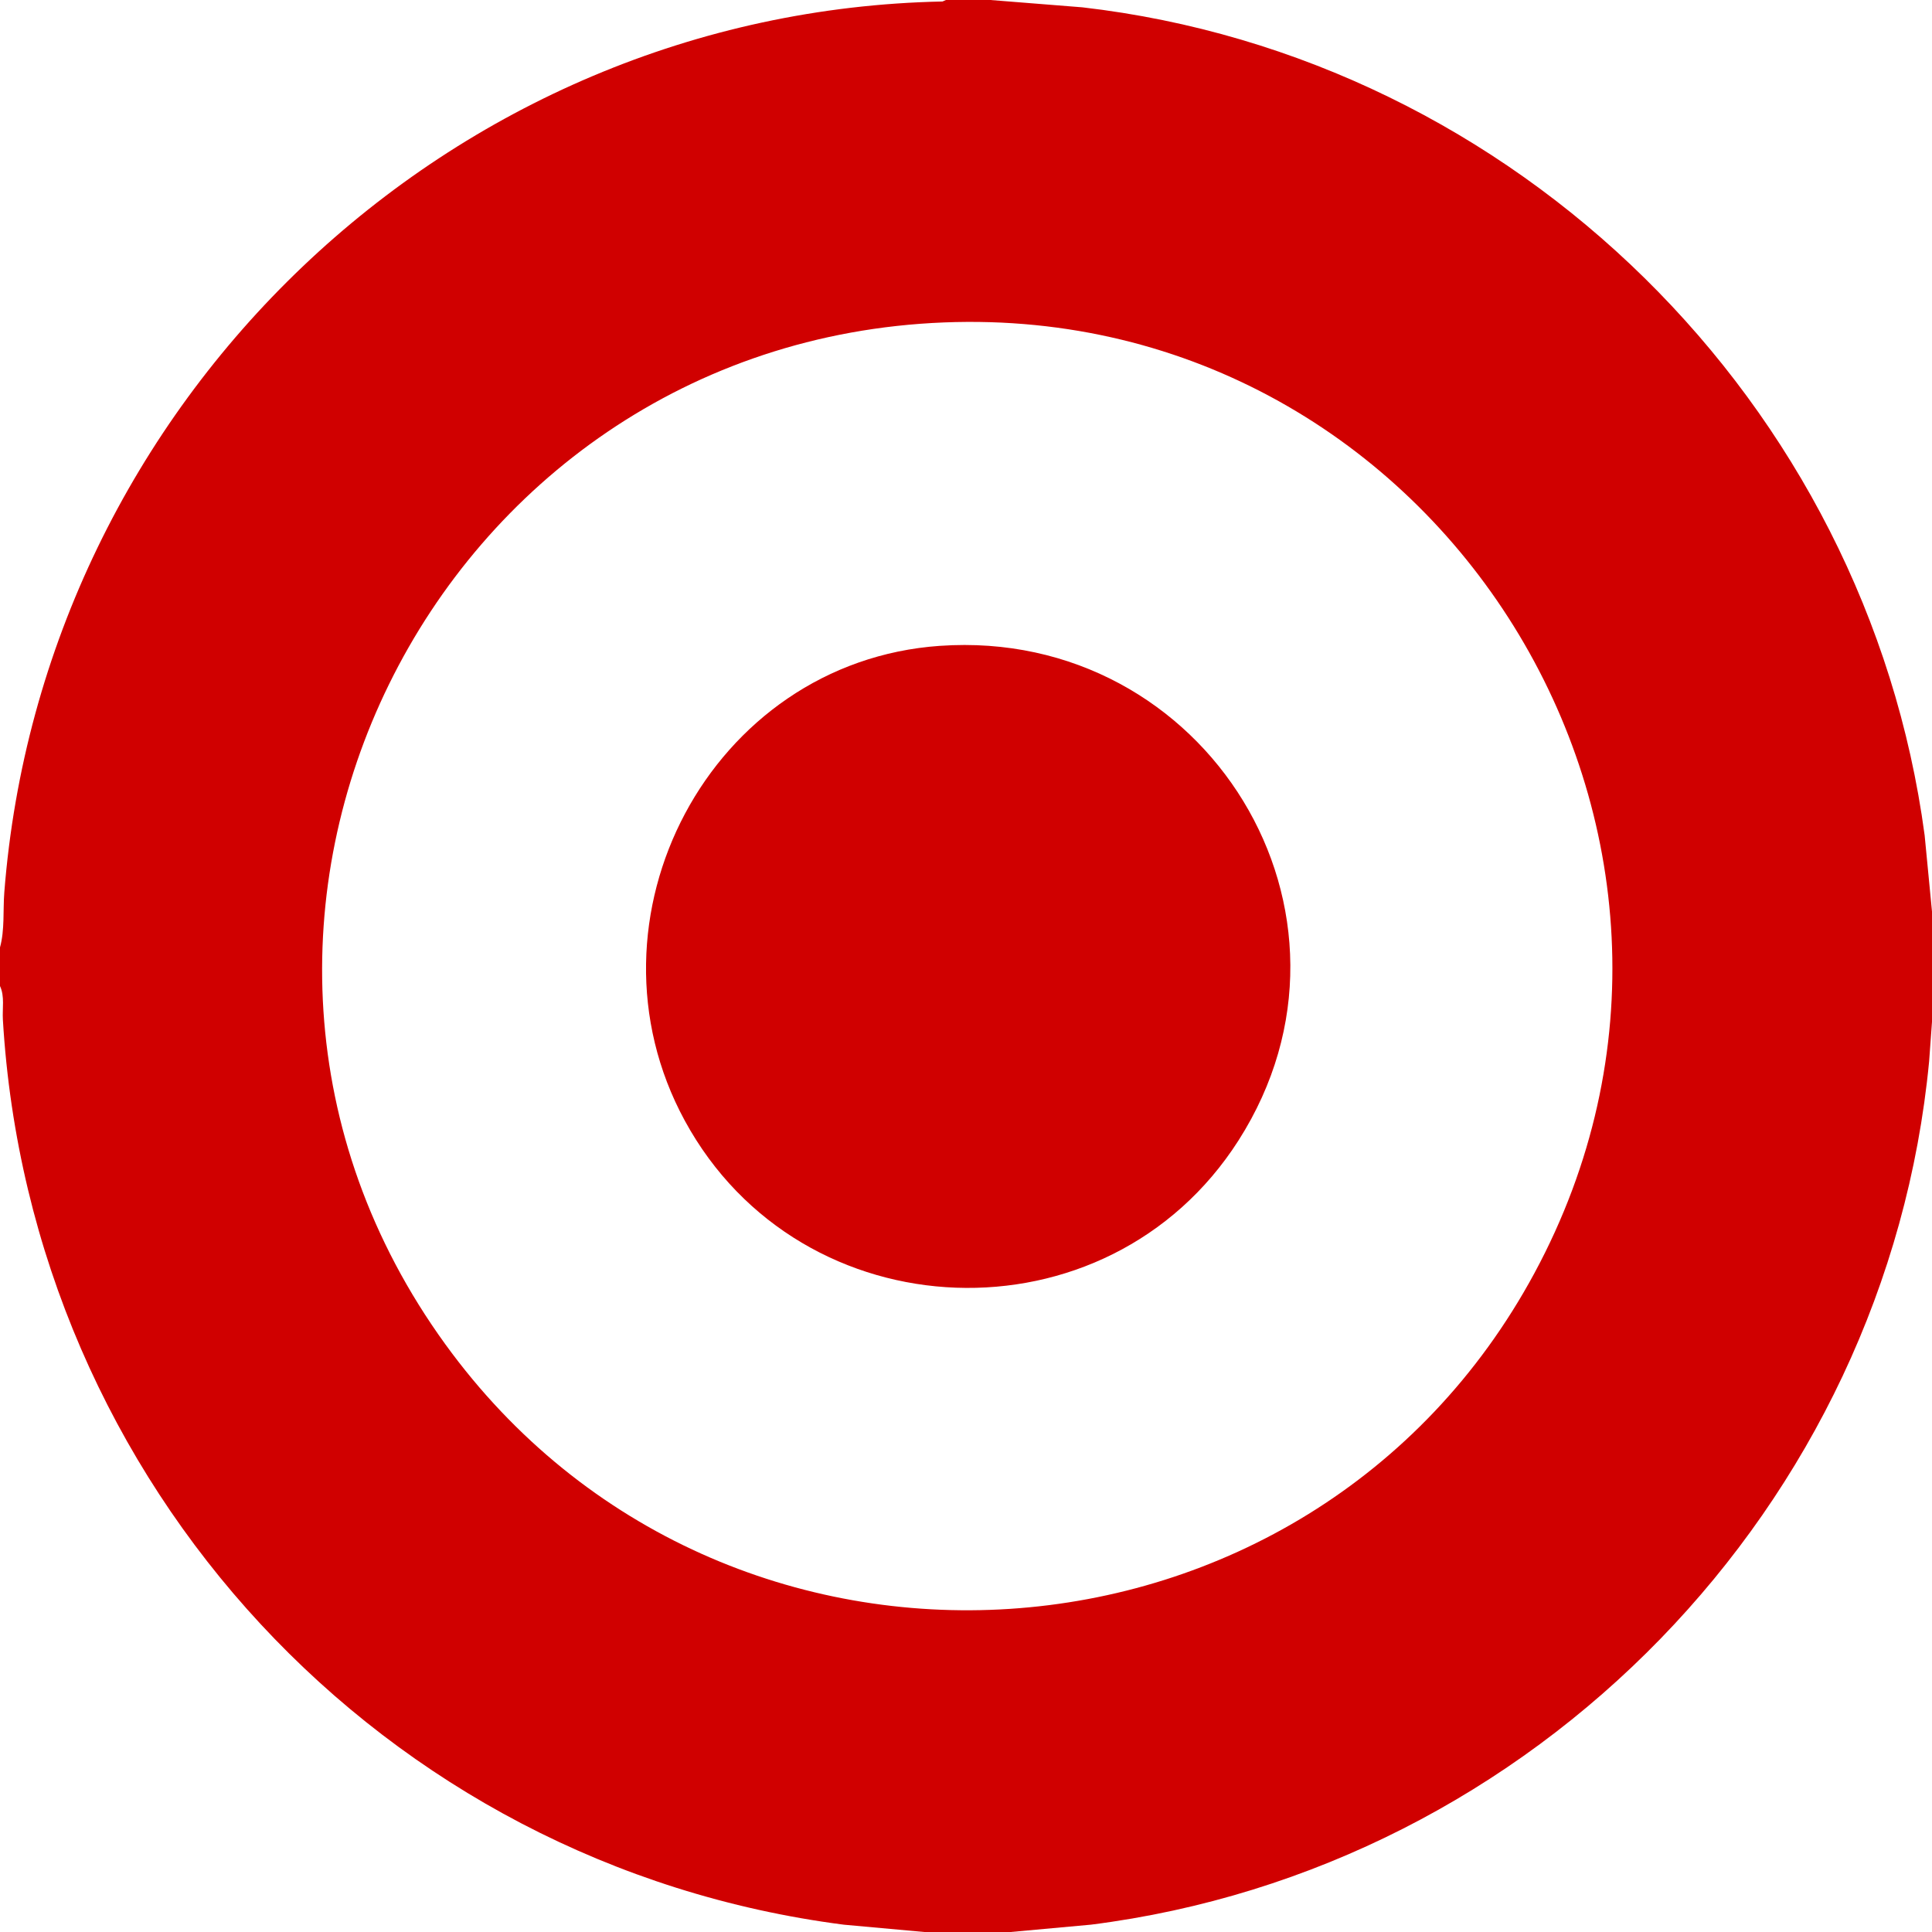
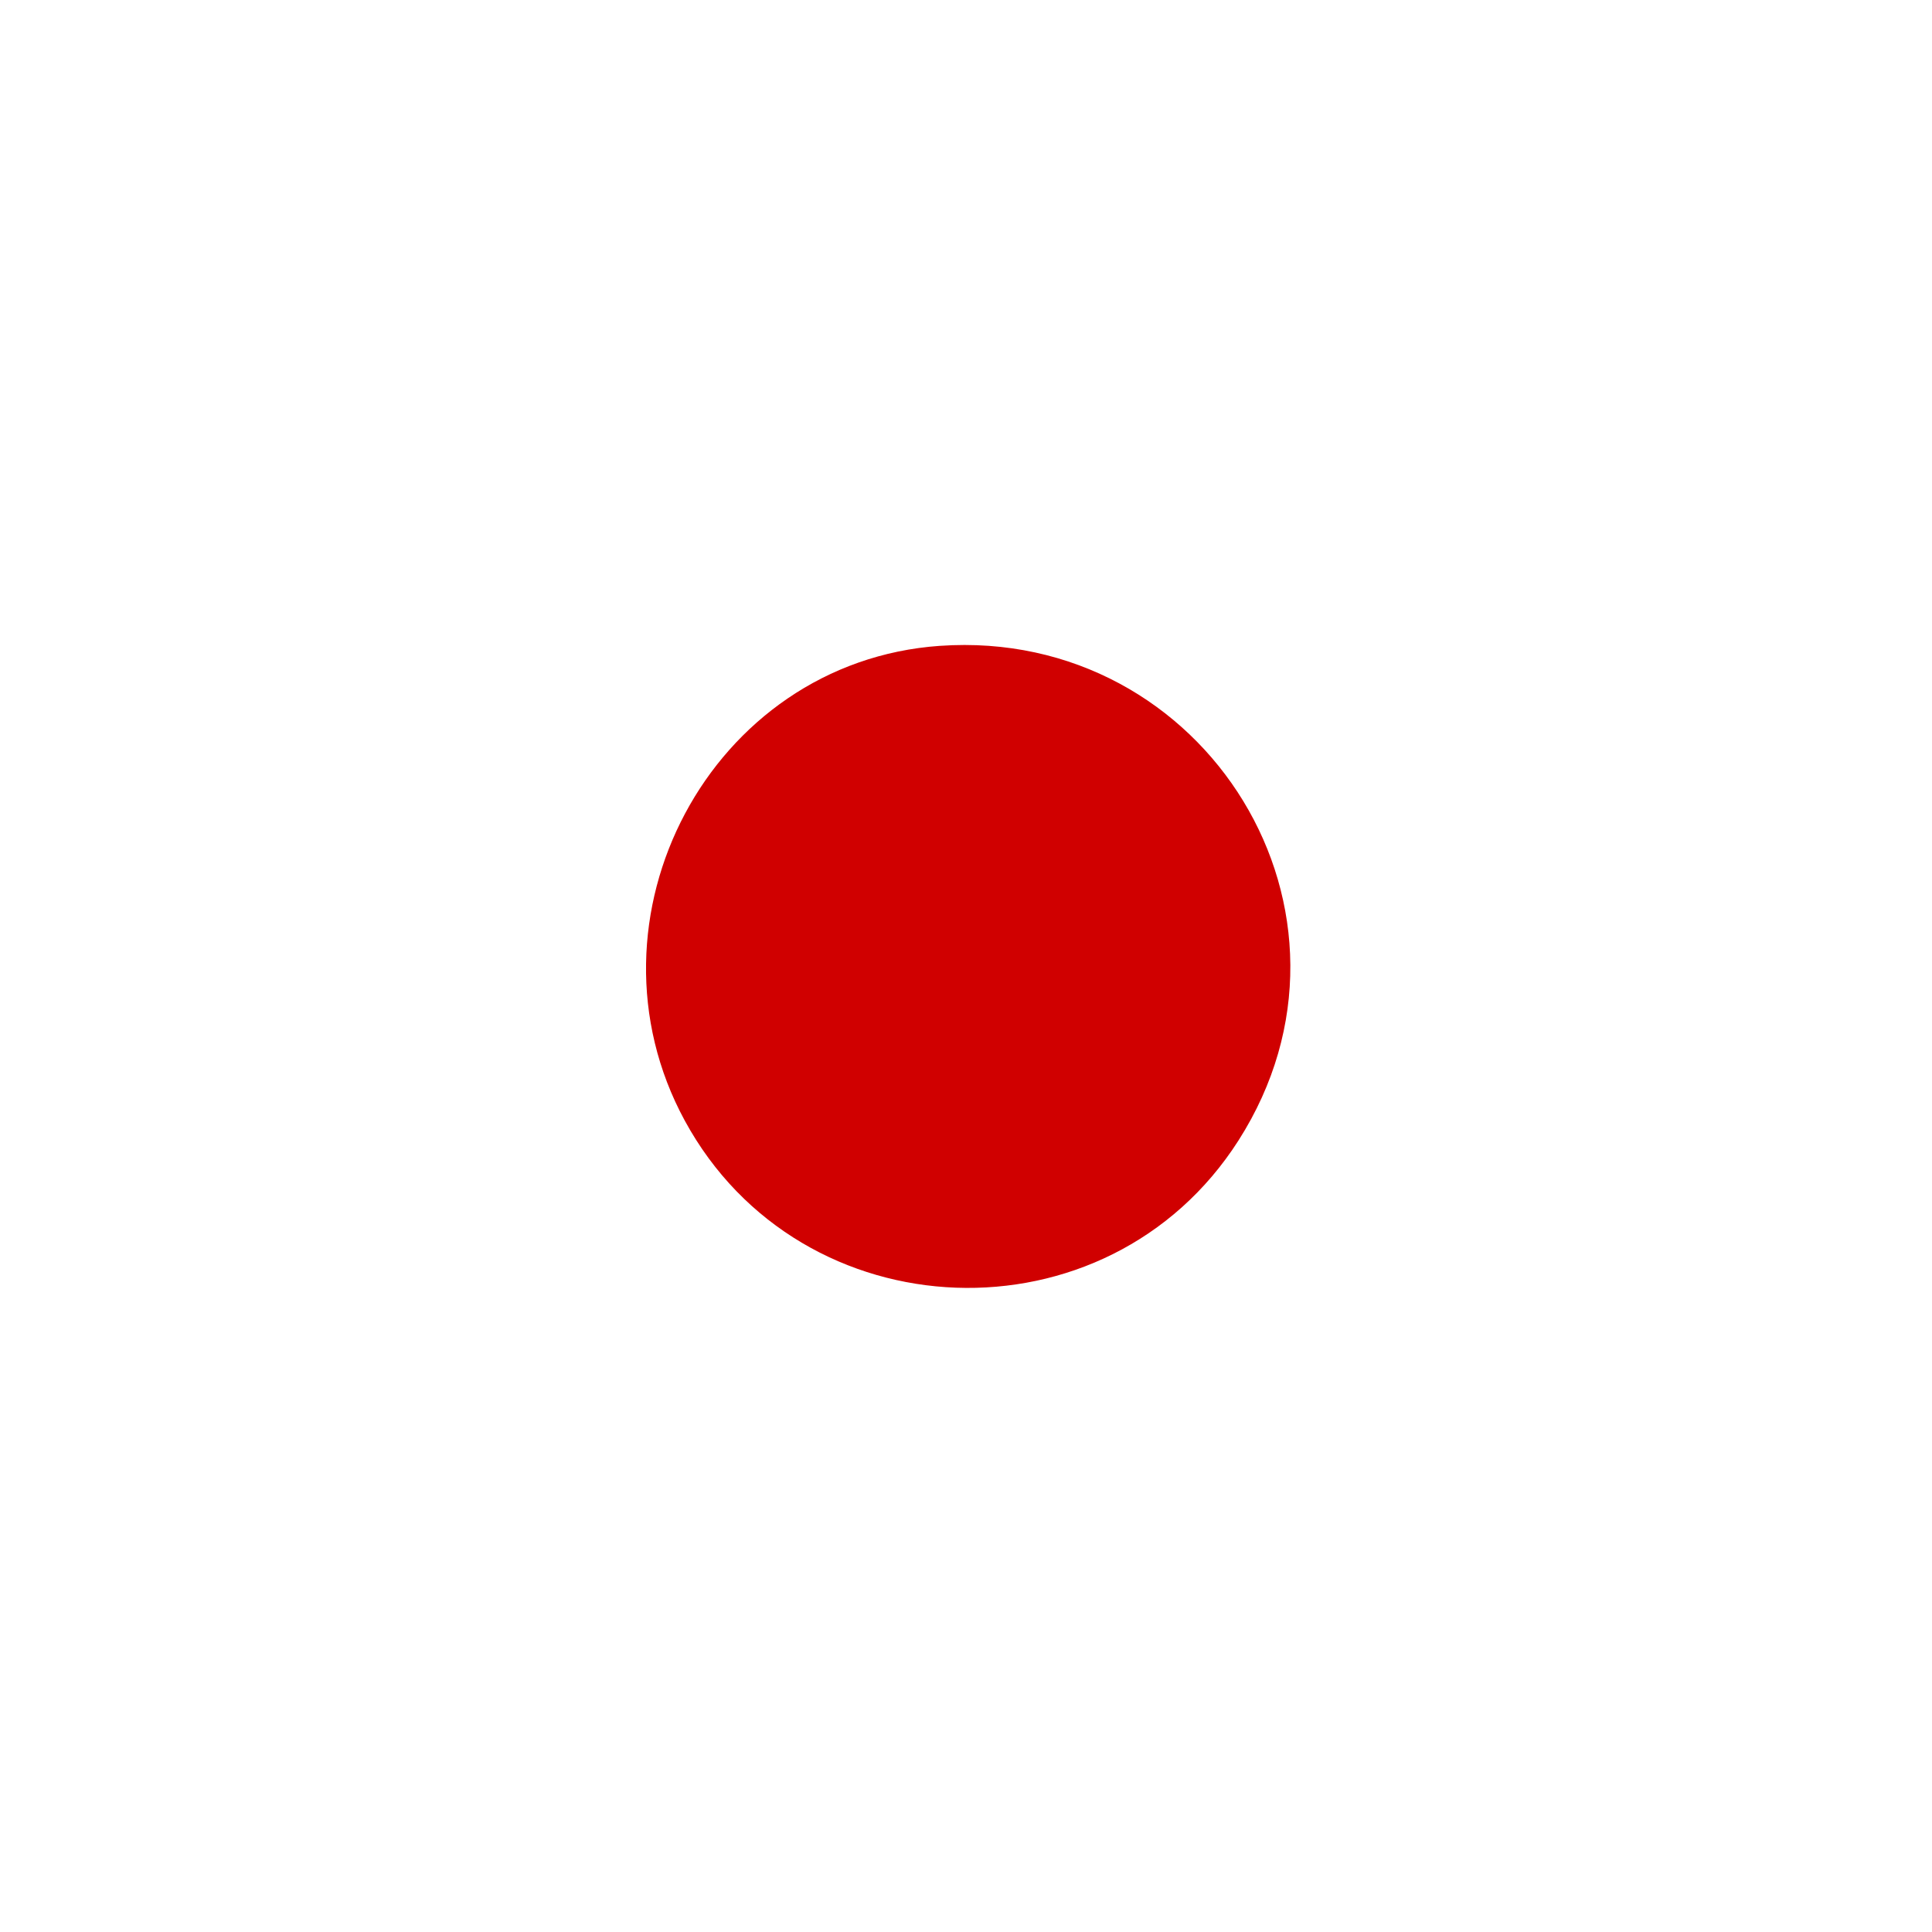
<svg xmlns="http://www.w3.org/2000/svg" viewBox="0 0 1296 1296" data-name="Capa 2" id="Capa_2">
  <defs>
    <style>
      .cls-1 {
        fill: #d00000;
      }
    </style>
  </defs>
  <g data-name="Capa 1" id="Capa_1-2">
    <g>
-       <path d="M664.32,0l61.8,4.92c290.85,33.58,526.15,265.4,564.94,555.38l4.94,51.22v73.92l-1.92,26.4c-28.46,298.62-264.77,541.57-562.21,579.23l-54.1,4.94h-57.6l-54.12-4.92C256.42,1251.18,20.35,995.54,1.93,683.99c-.44-7.45,1.32-15.61-1.93-22.55v-25.92c3.24-11.78,1.94-24.71,2.89-36.95C28.53,269.33,301.12,7.74,632.24,1l2.32-1h29.76ZM633.4,216.28c-343.62,13.5-537.88,405.05-334.67,685.46,186.54,257.41,579.67,231.83,730.55-47.66,158.64-293.87-63.54-650.86-395.88-637.8Z" class="cls-1" />
      <path d="M630.52,433.24c178.6-12.48,297.35,179.76,200.27,331.79-87.96,137.76-293.55,130.06-371.46-13.34-73.52-135.33,17.03-307.69,171.18-318.46Z" class="cls-1" />
    </g>
  </g>
</svg>